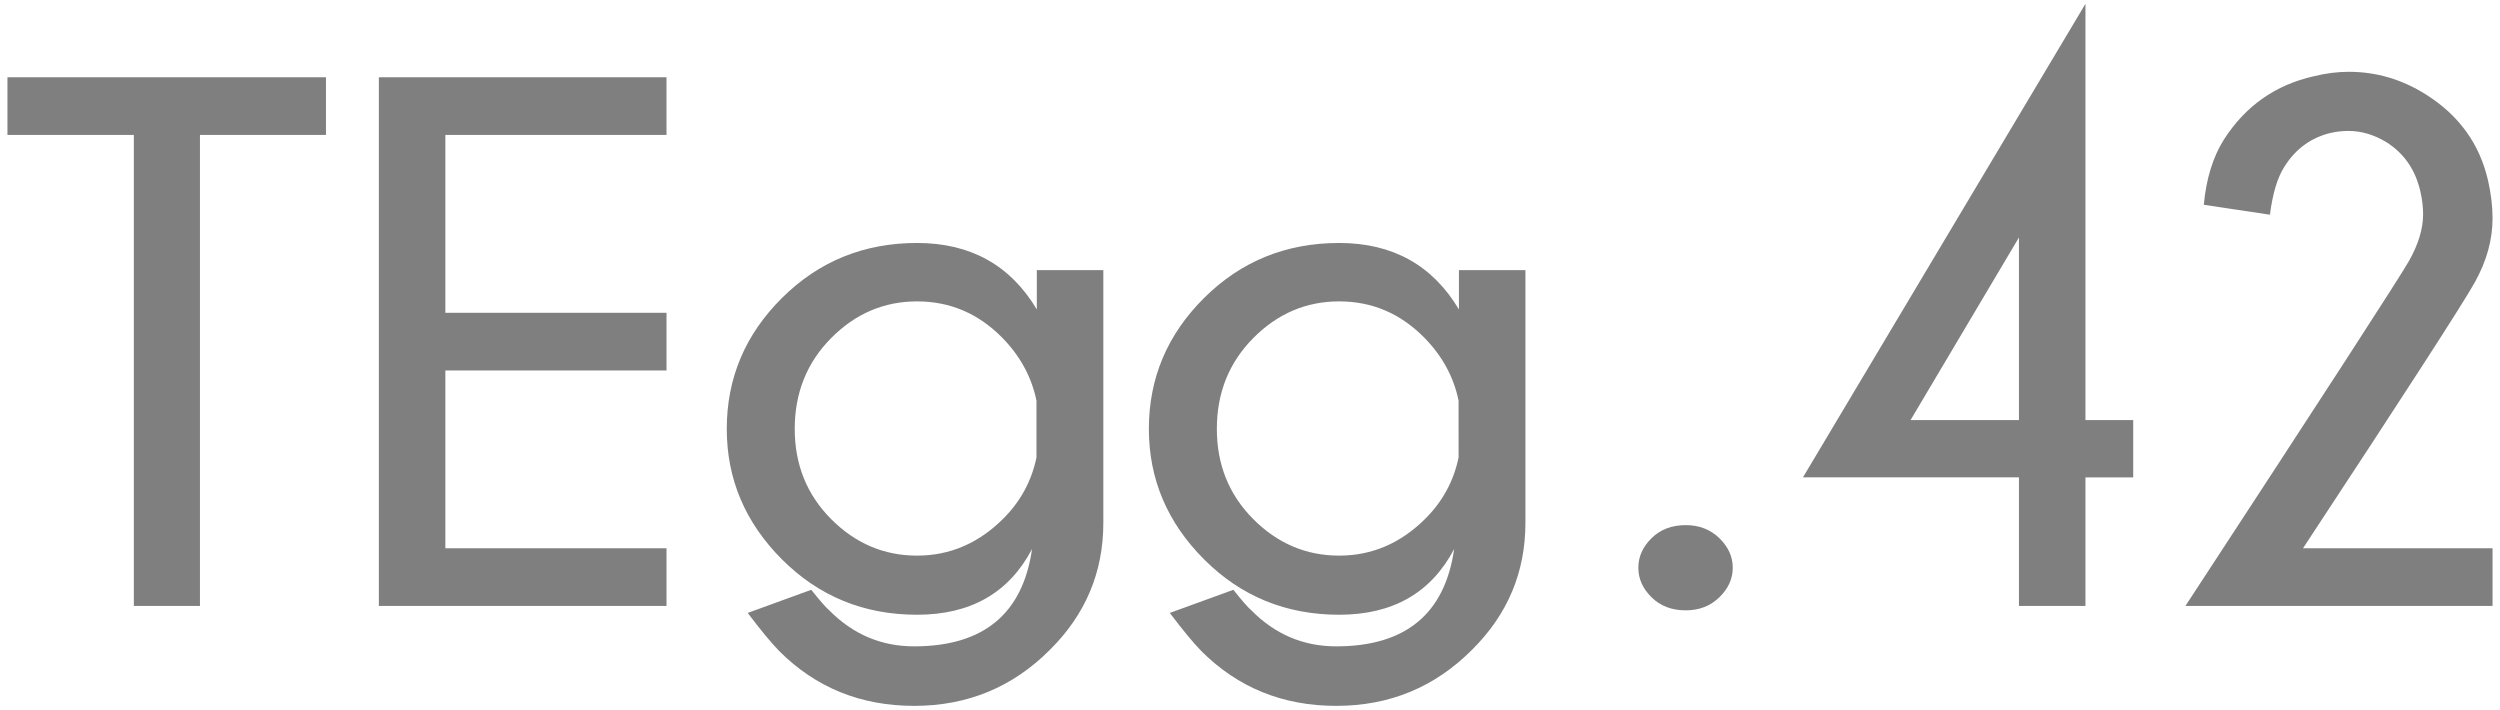
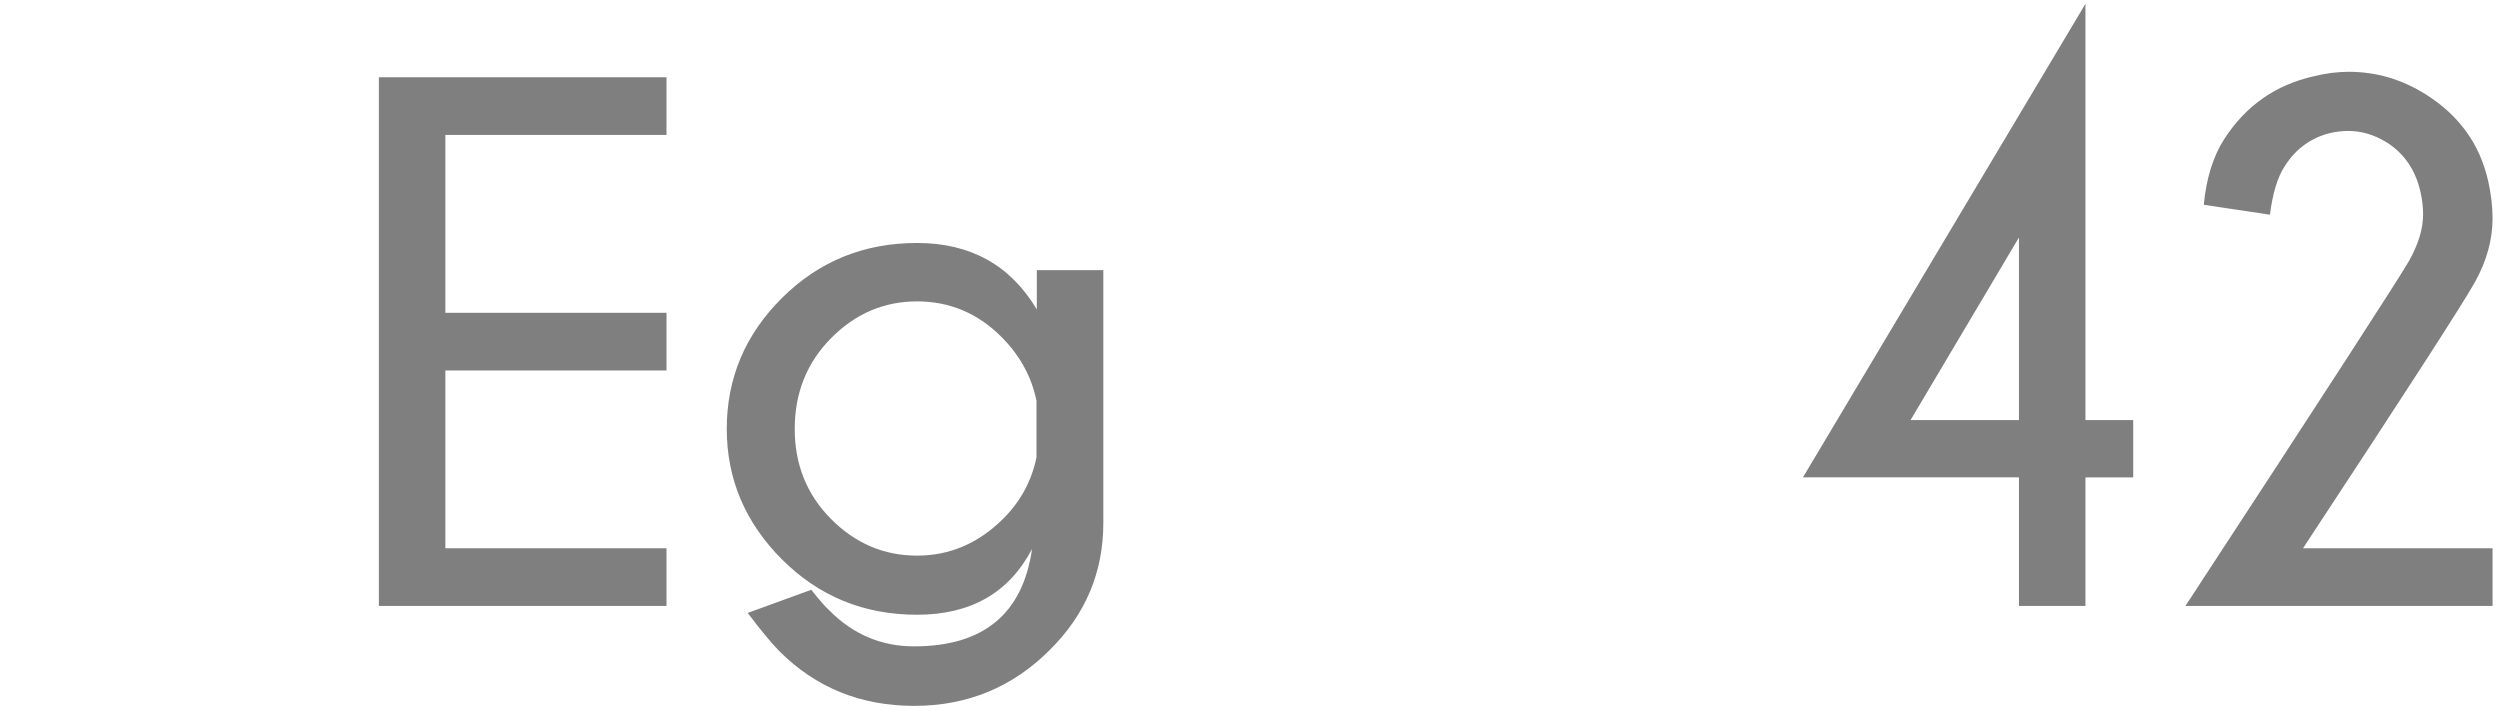
<svg xmlns="http://www.w3.org/2000/svg" version="1.1" id="Layer_1" x="0px" y="0px" width="310px" height="88px" viewBox="0 0 310 88" enable-background="new 0 0 310 88" xml:space="preserve">
  <g>
    <g>
-       <path fill="#7F7F7F" d="M24.794,16.735v58.401h-8.199V16.735H0.924V9.583H40.42v7.152H24.794z" />
      <path fill="#7F7F7F" d="M82.647,9.583v7.152H55.225v22.05h27.423v7.152H55.225v22.047h27.423v7.152H46.979V9.583H82.647z" />
-       <path fill="#7F7F7F" d="M127.974,68.076c-2.854,5.436-7.607,8.152-14.258,8.152c-6.591,0-12.171-2.283-16.742-6.854    c-4.57-4.572-6.855-9.969-6.855-16.195c0-6.287,2.285-11.699,6.855-16.24c4.571-4.539,10.151-6.811,16.742-6.811    c6.62,0,11.571,2.748,14.851,8.244V33.5h8.246v31.342c0,6.104-2.203,11.344-6.606,15.715c-4.616,4.646-10.233,6.971-16.854,6.971    c-6.622,0-12.194-2.262-16.719-6.787c-1.033-1.064-2.339-2.643-3.918-4.738l7.881-2.869c1.063,1.336,1.806,2.186,2.232,2.551    c2.945,2.975,6.453,4.463,10.523,4.463C121.945,80.146,126.82,76.123,127.974,68.076z M128.521,49.672    c-0.608-2.945-2.035-5.559-4.282-7.836c-2.945-2.976-6.453-4.464-10.522-4.464c-4.1,0-7.653,1.519-10.66,4.556    s-4.51,6.787-4.51,11.252c0,4.434,1.503,8.162,4.51,11.184s6.561,4.533,10.66,4.533c4.069,0,7.638-1.535,10.706-4.602    c2.125-2.125,3.49-4.646,4.099-7.563V49.672z" />
-       <path fill="#7F7F7F" d="M180.316,68.076c-2.855,5.436-7.607,8.152-14.26,8.152c-6.59,0-12.17-2.283-16.74-6.854    c-4.57-4.572-6.856-9.969-6.856-16.195c0-6.287,2.286-11.699,6.856-16.24c4.57-4.539,10.15-6.811,16.74-6.811    c6.621,0,11.572,2.748,14.852,8.244V33.5h8.244v31.342c0,6.104-2.201,11.344-6.604,15.715c-4.617,4.646-10.236,6.971-16.855,6.971    c-6.621,0-12.193-2.262-16.719-6.787c-1.033-1.064-2.338-2.643-3.918-4.738l7.882-2.869c1.063,1.336,1.806,2.186,2.233,2.551    c2.943,2.975,6.451,4.463,10.521,4.463C174.287,80.146,179.162,76.123,180.316,68.076z M180.863,49.672    c-0.609-2.945-2.035-5.559-4.283-7.836c-2.945-2.976-6.453-4.464-10.523-4.464c-4.1,0-7.652,1.519-10.658,4.556    c-3.008,3.037-4.51,6.787-4.51,11.252c0,4.434,1.502,8.162,4.51,11.184c3.006,3.021,6.559,4.533,10.658,4.533    c4.07,0,7.639-1.535,10.707-4.602c2.125-2.125,3.49-4.646,4.1-7.563V49.672z" />
-       <path fill="#7F7F7F" d="M213.199,66.732c1.107,1.078,1.662,2.299,1.662,3.666s-0.555,2.59-1.662,3.668    c-1.109,1.078-2.498,1.617-4.17,1.617c-1.73,0-3.143-0.539-4.236-1.617s-1.639-2.301-1.639-3.668s0.545-2.588,1.639-3.666    s2.506-1.617,4.236-1.617C210.701,65.115,212.09,65.654,213.199,66.732z" />
+       <path fill="#7F7F7F" d="M127.974,68.076c-2.854,5.436-7.607,8.152-14.258,8.152c-6.591,0-12.171-2.283-16.742-6.854    c-4.57-4.572-6.855-9.969-6.855-16.195c0-6.287,2.285-11.699,6.855-16.24c4.571-4.539,10.151-6.811,16.742-6.811    c6.62,0,11.571,2.748,14.851,8.244V33.5h8.246v31.342c0,6.104-2.203,11.344-6.606,15.715c-4.616,4.646-10.233,6.971-16.854,6.971    c-6.622,0-12.194-2.262-16.719-6.787c-1.033-1.064-2.339-2.643-3.918-4.738l7.881-2.869c1.063,1.336,1.806,2.186,2.232,2.551    c2.945,2.975,6.453,4.463,10.523,4.463C121.945,80.146,126.82,76.123,127.974,68.076M128.521,49.672    c-0.608-2.945-2.035-5.559-4.282-7.836c-2.945-2.976-6.453-4.464-10.522-4.464c-4.1,0-7.653,1.519-10.66,4.556    s-4.51,6.787-4.51,11.252c0,4.434,1.503,8.162,4.51,11.184s6.561,4.533,10.66,4.533c4.069,0,7.638-1.535,10.706-4.602    c2.125-2.125,3.49-4.646,4.099-7.563V49.672z" />
      <path fill="#7F7F7F" d="M258.596,0.473v51.613h5.922v7.107h-5.922v15.943h-8.246V59.193h-26.785L258.596,0.473z M250.35,29.444    L236.91,52.086h13.439V29.444z" />
      <path fill="#7F7F7F" d="M270.992,75.137c17.313-26.451,26.549-40.71,27.721-42.775c1.168-2.065,1.752-3.994,1.752-5.786    c0-0.88-0.105-1.792-0.316-2.732c-0.609-2.765-2.037-4.844-4.283-6.242c-1.52-0.91-3.066-1.365-4.646-1.365    c-0.729,0-1.443,0.075-2.141,0.227c-2.49,0.577-4.436,1.99-5.832,4.236c-0.85,1.337-1.443,3.312-1.775,5.922l-8.201-1.229    c0.303-3.249,1.141-5.952,2.506-8.108c2.674-4.161,6.393-6.772,11.16-7.835c1.457-0.365,2.9-0.547,4.328-0.547    c3.402,0,6.592,0.941,9.568,2.824c4.098,2.582,6.664,6.15,7.697,10.705c0.363,1.609,0.547,3.159,0.547,4.646    c0,2.643-0.729,5.277-2.186,7.903c-1.459,2.628-8.564,13.63-21.32,33.005h23.506v7.152H270.992z" />
    </g>
  </g>
</svg>